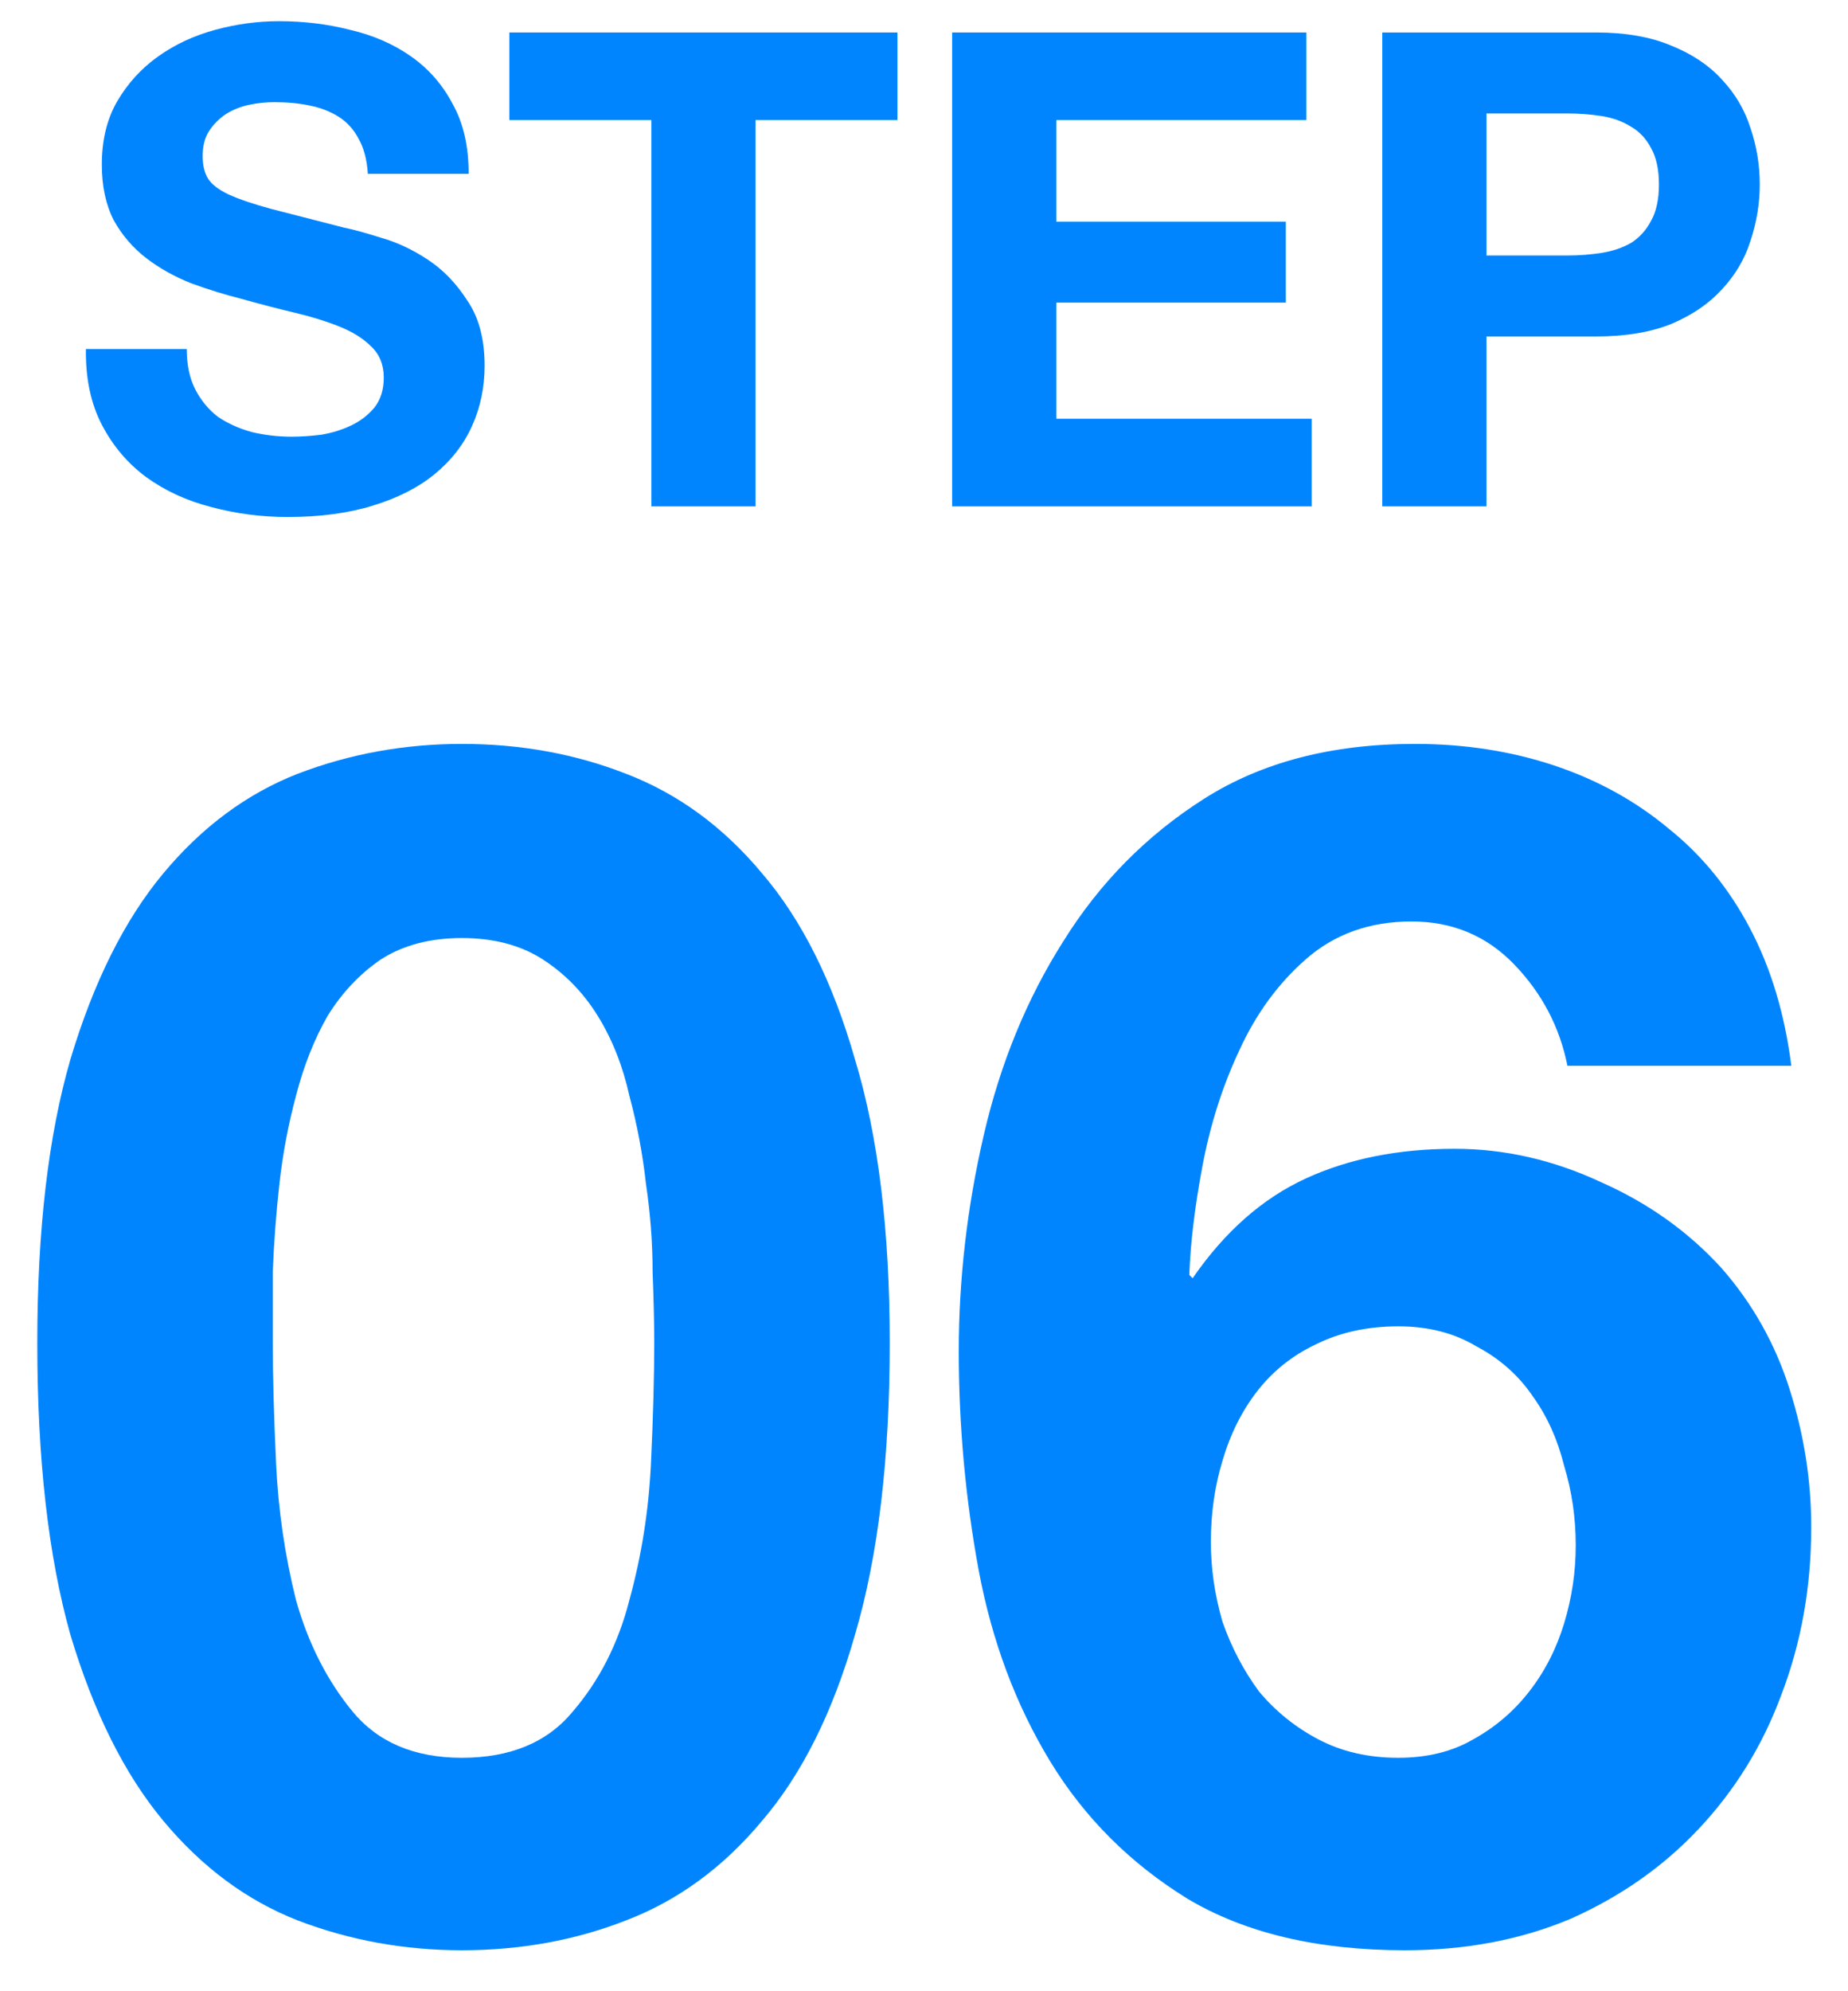
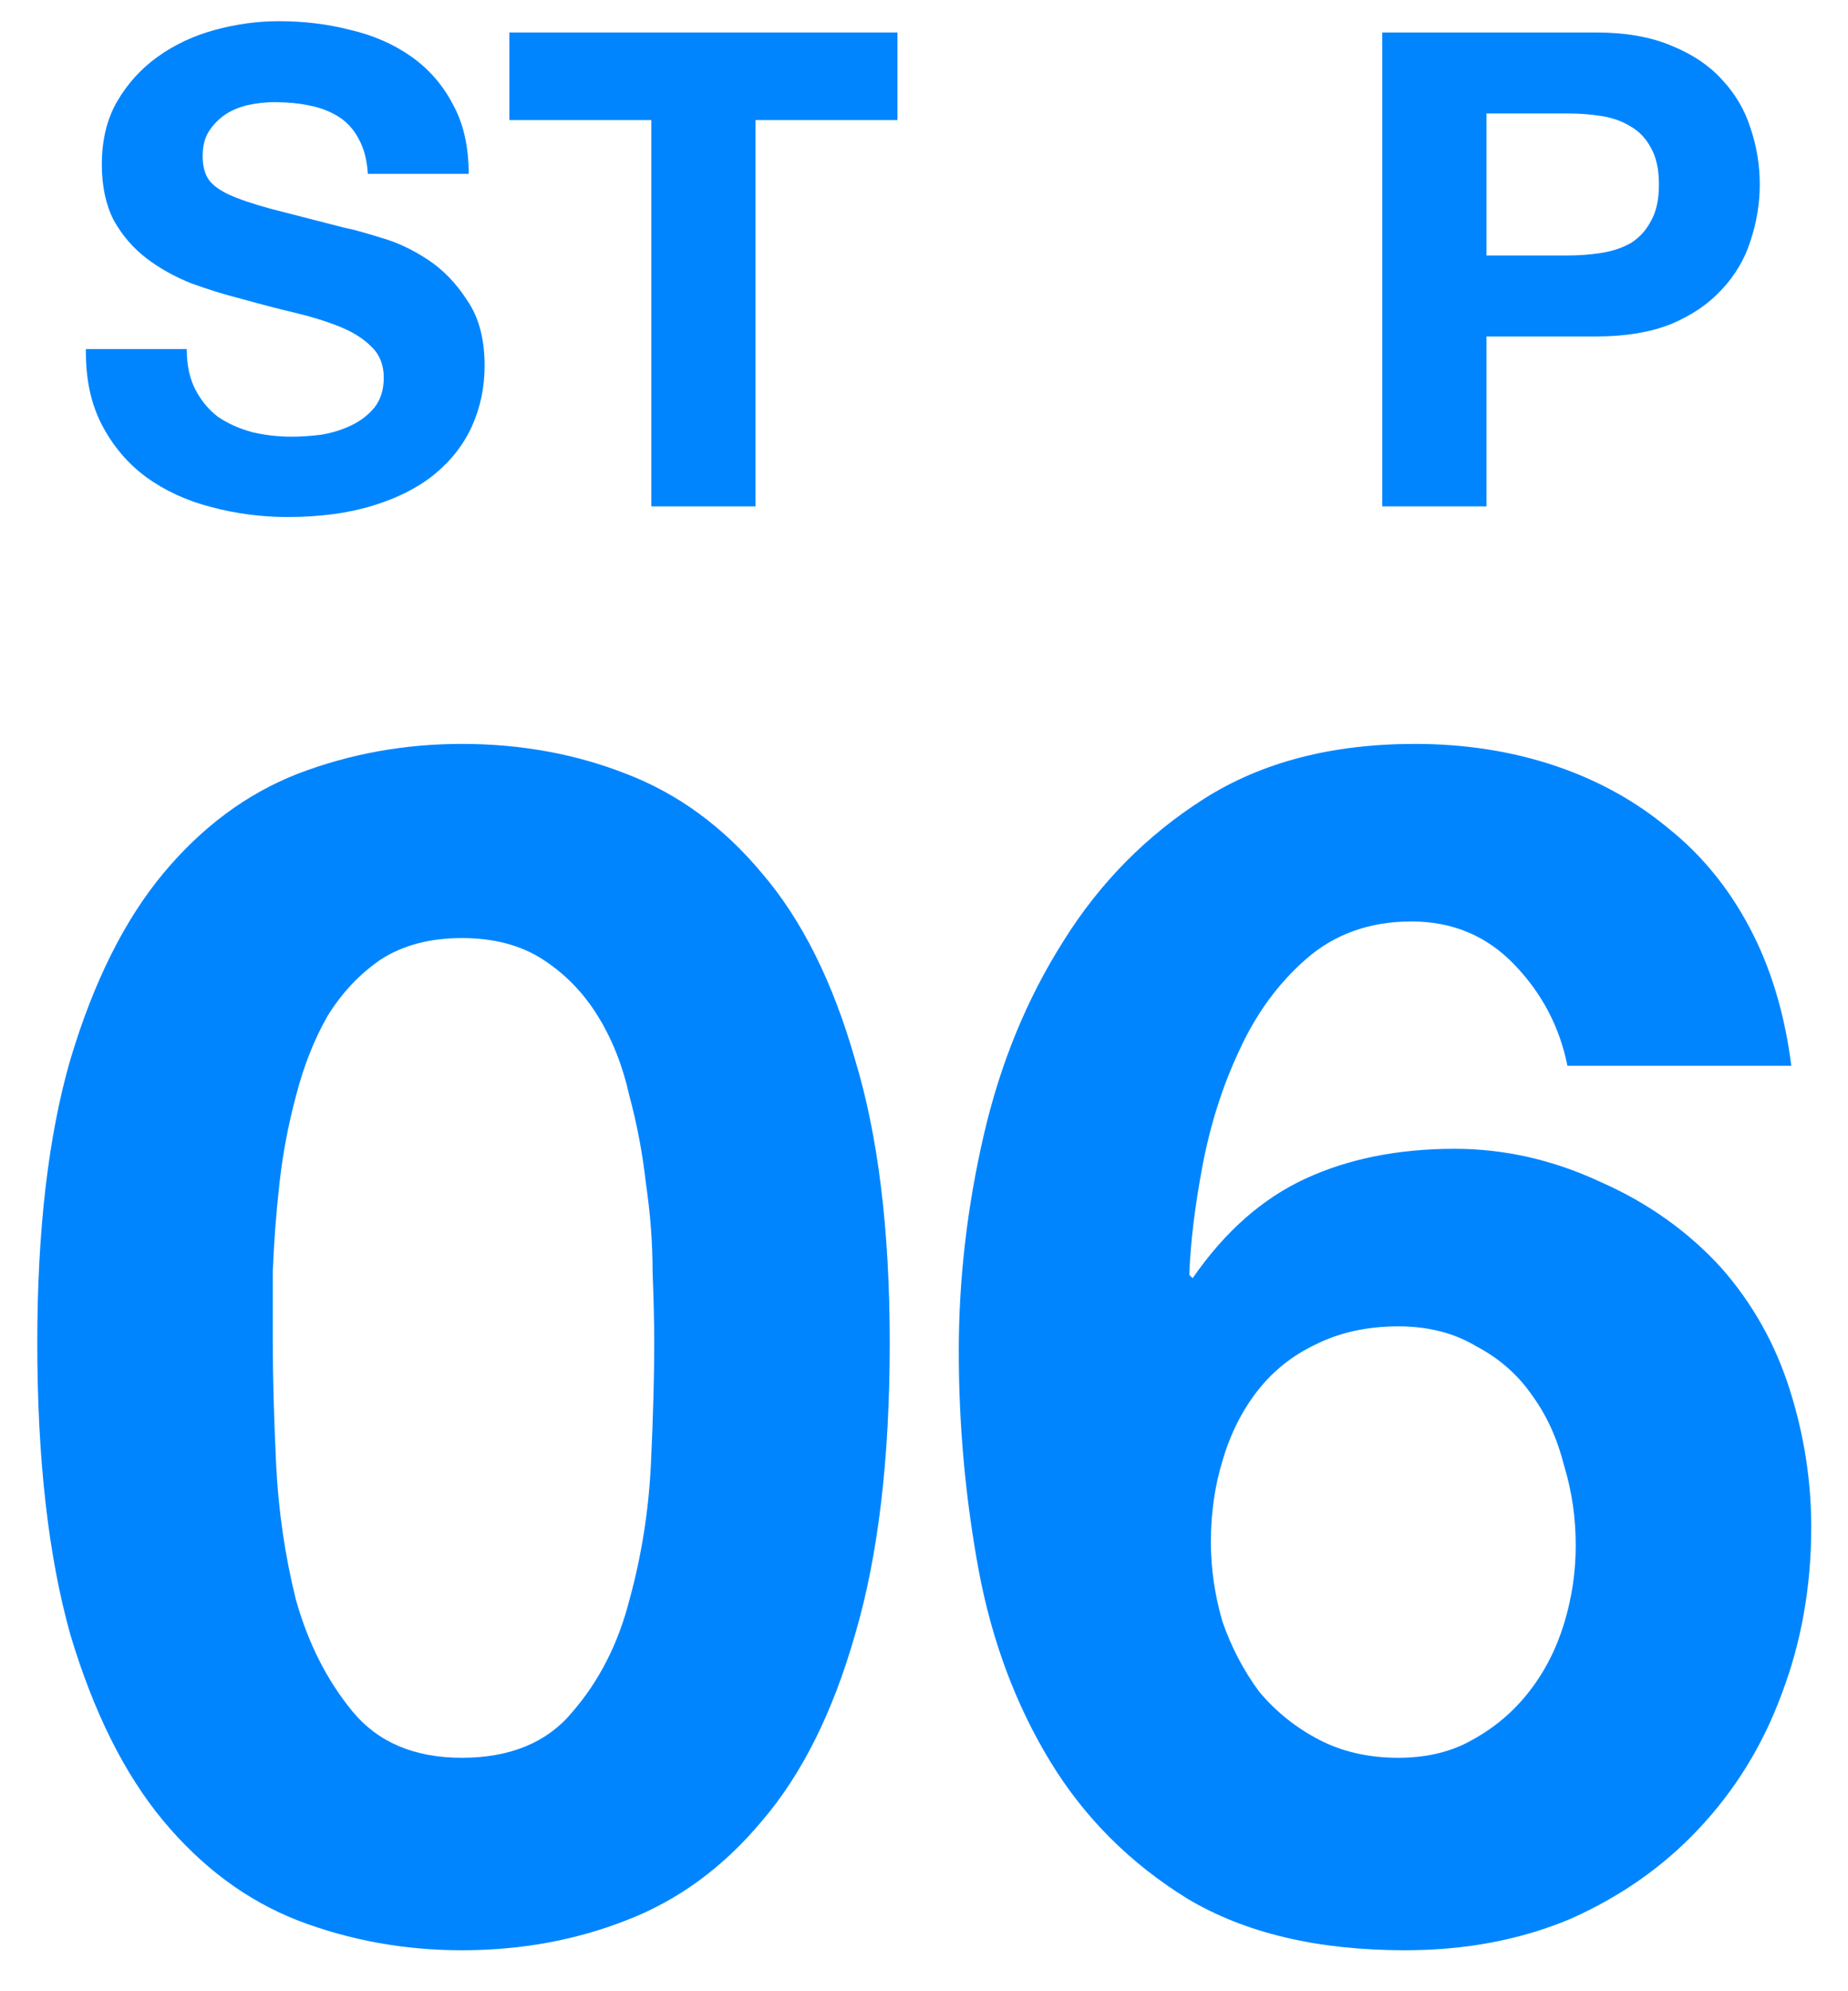
<svg xmlns="http://www.w3.org/2000/svg" width="39" height="42" viewBox="0 0 39 42" fill="none">
  <path d="M31.37 5.389H33.078C33.33 5.389 33.572 5.37 33.806 5.333C34.039 5.295 34.245 5.225 34.422 5.123C34.599 5.011 34.739 4.857 34.842 4.661C34.954 4.465 35.01 4.208 35.01 3.891C35.01 3.573 34.954 3.317 34.842 3.121C34.739 2.925 34.599 2.775 34.422 2.673C34.245 2.561 34.039 2.486 33.806 2.449C33.572 2.411 33.33 2.393 33.078 2.393H31.37V5.389ZM29.172 0.685H33.68C34.305 0.685 34.837 0.778 35.276 0.965C35.715 1.142 36.069 1.38 36.34 1.679C36.62 1.977 36.821 2.318 36.942 2.701C37.072 3.083 37.138 3.48 37.138 3.891C37.138 4.292 37.072 4.689 36.942 5.081C36.821 5.463 36.62 5.804 36.34 6.103C36.069 6.401 35.715 6.644 35.276 6.831C34.837 7.008 34.305 7.097 33.68 7.097H31.37V10.681H29.172V0.685Z" fill="#0085FF" />
-   <path d="M20.094 0.685H27.57V2.533H22.292V4.675H27.136V6.383H22.292V8.833H27.682V10.681H20.094V0.685Z" fill="#0085FF" />
  <path d="M13.746 2.533H10.75V0.685H18.94V2.533H15.944V10.681H13.746V2.533Z" fill="#0085FF" />
  <path d="M3.941 7.363C3.941 7.699 4.002 7.983 4.123 8.217C4.244 8.45 4.403 8.641 4.599 8.791C4.804 8.931 5.042 9.038 5.313 9.113C5.584 9.178 5.864 9.211 6.153 9.211C6.349 9.211 6.559 9.197 6.783 9.169C7.007 9.131 7.217 9.066 7.413 8.973C7.609 8.879 7.772 8.753 7.903 8.595C8.034 8.427 8.099 8.217 8.099 7.965C8.099 7.694 8.01 7.475 7.833 7.307C7.665 7.139 7.441 6.999 7.161 6.887C6.881 6.775 6.564 6.677 6.209 6.593C5.854 6.509 5.495 6.415 5.131 6.313C4.758 6.219 4.394 6.107 4.039 5.977C3.684 5.837 3.367 5.659 3.087 5.445C2.807 5.23 2.578 4.964 2.401 4.647C2.233 4.32 2.149 3.928 2.149 3.471C2.149 2.957 2.256 2.514 2.471 2.141C2.695 1.758 2.984 1.441 3.339 1.189C3.694 0.937 4.095 0.75 4.543 0.629C4.991 0.507 5.439 0.447 5.887 0.447C6.41 0.447 6.909 0.507 7.385 0.629C7.87 0.741 8.3 0.927 8.673 1.189C9.046 1.45 9.34 1.786 9.555 2.197C9.779 2.598 9.891 3.088 9.891 3.667H7.763C7.744 3.368 7.679 3.121 7.567 2.925C7.464 2.729 7.324 2.575 7.147 2.463C6.97 2.351 6.764 2.271 6.531 2.225C6.307 2.178 6.06 2.155 5.789 2.155C5.612 2.155 5.434 2.173 5.257 2.211C5.08 2.248 4.916 2.313 4.767 2.407C4.627 2.5 4.51 2.617 4.417 2.757C4.324 2.897 4.277 3.074 4.277 3.289C4.277 3.485 4.314 3.643 4.389 3.765C4.464 3.886 4.608 3.998 4.823 4.101C5.047 4.203 5.35 4.306 5.733 4.409C6.125 4.511 6.634 4.642 7.259 4.801C7.446 4.838 7.702 4.908 8.029 5.011C8.365 5.104 8.696 5.258 9.023 5.473C9.35 5.687 9.63 5.977 9.863 6.341C10.106 6.695 10.227 7.153 10.227 7.713C10.227 8.17 10.138 8.595 9.961 8.987C9.784 9.379 9.518 9.719 9.163 10.009C8.818 10.289 8.384 10.508 7.861 10.667C7.348 10.825 6.75 10.905 6.069 10.905C5.518 10.905 4.982 10.835 4.459 10.695C3.946 10.564 3.488 10.354 3.087 10.065C2.695 9.775 2.382 9.407 2.149 8.959C1.916 8.511 1.804 7.979 1.813 7.363H3.941Z" fill="#0085FF" />
  <path d="M29.509 27.976C28.856 27.976 28.273 28.104 27.759 28.361C27.269 28.594 26.861 28.921 26.534 29.341C26.208 29.761 25.963 30.251 25.799 30.811C25.636 31.348 25.554 31.919 25.554 32.526C25.554 33.086 25.636 33.646 25.799 34.206C25.986 34.743 26.243 35.233 26.569 35.676C26.919 36.096 27.339 36.434 27.829 36.691C28.319 36.948 28.879 37.076 29.509 37.076C30.116 37.076 30.641 36.948 31.084 36.691C31.551 36.434 31.948 36.096 32.274 35.676C32.601 35.256 32.846 34.778 33.009 34.241C33.173 33.704 33.254 33.156 33.254 32.596C33.254 32.013 33.173 31.453 33.009 30.916C32.869 30.356 32.648 29.866 32.344 29.446C32.041 29.003 31.644 28.653 31.154 28.396C30.688 28.116 30.139 27.976 29.509 27.976ZM33.079 22.481C32.916 21.664 32.543 20.953 31.959 20.346C31.376 19.739 30.653 19.436 29.789 19.436C28.903 19.436 28.156 19.704 27.549 20.241C26.966 20.754 26.499 21.396 26.149 22.166C25.799 22.913 25.543 23.718 25.379 24.581C25.216 25.444 25.123 26.214 25.099 26.891L25.169 26.961C25.846 25.981 26.639 25.281 27.549 24.861C28.459 24.441 29.509 24.231 30.699 24.231C31.749 24.231 32.776 24.464 33.779 24.931C34.783 25.374 35.634 25.981 36.334 26.751C36.988 27.498 37.466 28.349 37.769 29.306C38.073 30.263 38.224 31.231 38.224 32.211C38.224 33.471 38.014 34.649 37.594 35.746C37.198 36.819 36.614 37.764 35.844 38.581C35.098 39.374 34.199 40.004 33.149 40.471C32.099 40.914 30.933 41.136 29.649 41.136C27.806 41.136 26.278 40.774 25.064 40.051C23.851 39.304 22.883 38.336 22.159 37.146C21.436 35.956 20.934 34.614 20.654 33.121C20.374 31.604 20.234 30.064 20.234 28.501C20.234 26.984 20.409 25.468 20.759 23.951C21.109 22.434 21.669 21.069 22.439 19.856C23.209 18.619 24.201 17.616 25.414 16.846C26.628 16.076 28.109 15.691 29.859 15.691C30.909 15.691 31.889 15.843 32.799 16.146C33.709 16.449 34.514 16.893 35.214 17.476C35.914 18.036 36.486 18.736 36.929 19.576C37.373 20.416 37.664 21.384 37.804 22.481H33.079Z" fill="#0085FF" />
  <path d="M5.757 28.326C5.757 29.026 5.78 29.878 5.827 30.881C5.874 31.861 6.014 32.818 6.247 33.751C6.504 34.661 6.9 35.443 7.437 36.096C7.974 36.749 8.744 37.076 9.747 37.076C10.774 37.076 11.555 36.749 12.092 36.096C12.652 35.443 13.049 34.661 13.282 33.751C13.539 32.818 13.69 31.861 13.737 30.881C13.784 29.878 13.807 29.026 13.807 28.326C13.807 27.906 13.795 27.404 13.772 26.821C13.772 26.214 13.725 25.596 13.632 24.966C13.562 24.336 13.445 23.718 13.282 23.111C13.142 22.481 12.92 21.921 12.617 21.431C12.314 20.941 11.929 20.544 11.462 20.241C10.995 19.938 10.424 19.786 9.747 19.786C9.07 19.786 8.499 19.938 8.032 20.241C7.589 20.544 7.215 20.941 6.912 21.431C6.632 21.921 6.41 22.481 6.247 23.111C6.084 23.718 5.967 24.336 5.897 24.966C5.827 25.596 5.78 26.214 5.757 26.821C5.757 27.404 5.757 27.906 5.757 28.326ZM0.787 28.326C0.787 25.946 1.02 23.951 1.487 22.341C1.977 20.708 2.63 19.401 3.447 18.421C4.264 17.441 5.209 16.741 6.282 16.321C7.379 15.901 8.534 15.691 9.747 15.691C10.984 15.691 12.139 15.901 13.212 16.321C14.309 16.741 15.265 17.441 16.082 18.421C16.922 19.401 17.575 20.708 18.042 22.341C18.532 23.951 18.777 25.946 18.777 28.326C18.777 30.776 18.532 32.829 18.042 34.486C17.575 36.119 16.922 37.426 16.082 38.406C15.265 39.386 14.309 40.086 13.212 40.506C12.139 40.926 10.984 41.136 9.747 41.136C8.534 41.136 7.379 40.926 6.282 40.506C5.209 40.086 4.264 39.386 3.447 38.406C2.63 37.426 1.977 36.119 1.487 34.486C1.02 32.829 0.787 30.776 0.787 28.326Z" fill="#0085FF" />
</svg>